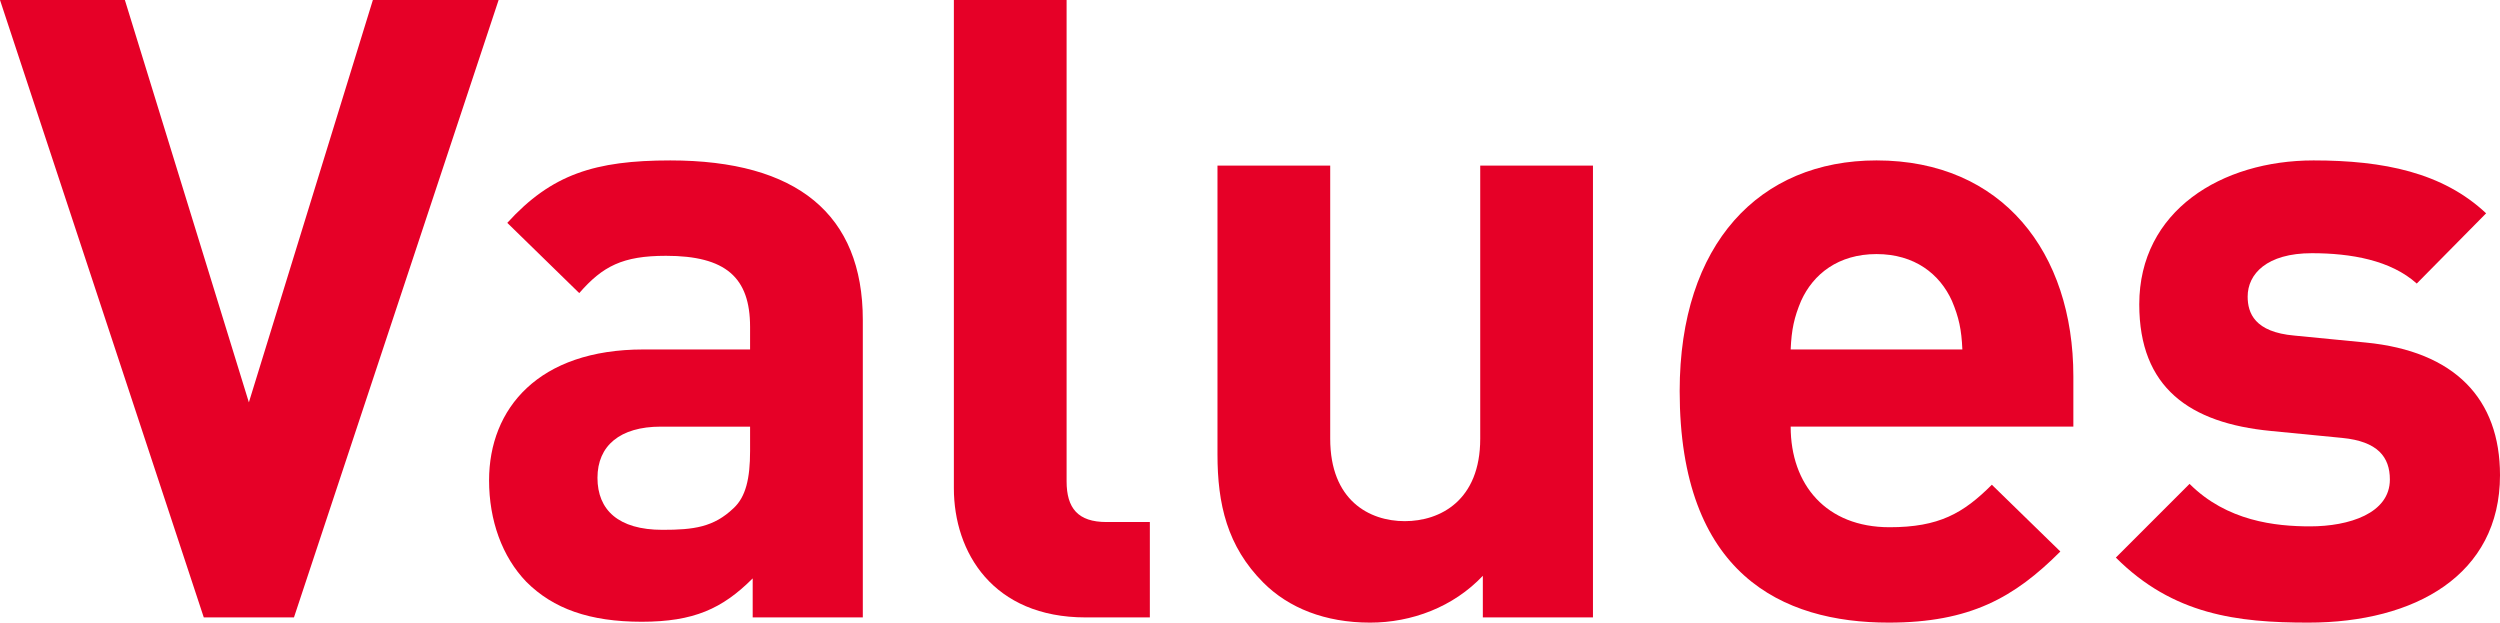
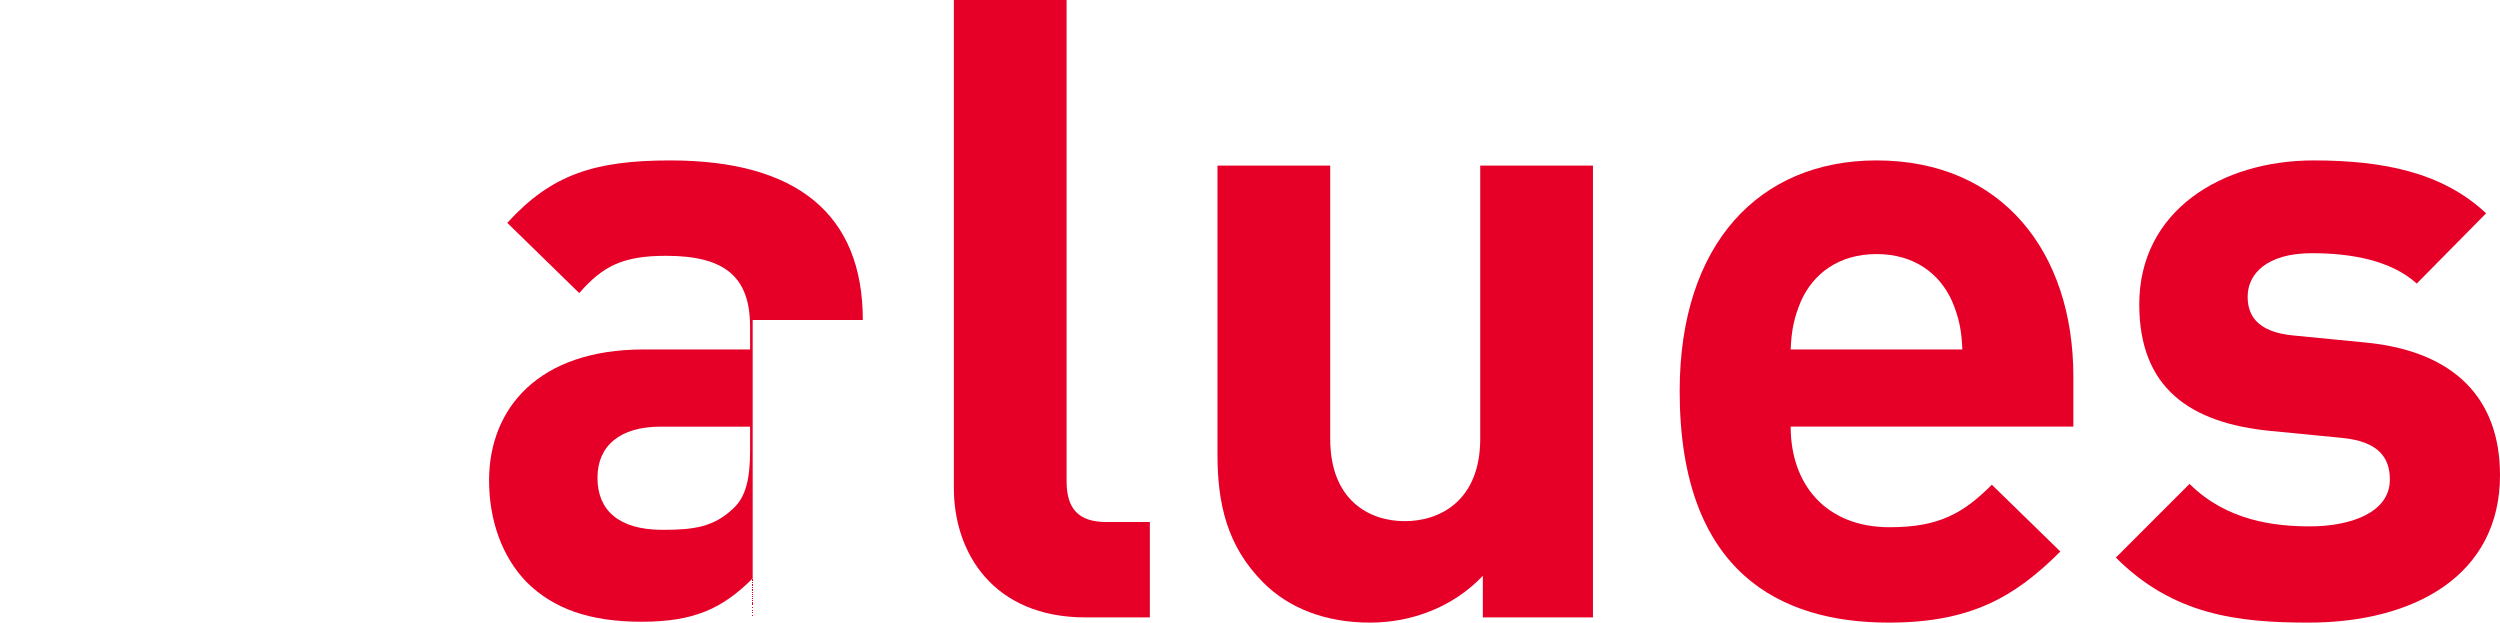
<svg xmlns="http://www.w3.org/2000/svg" id="_レイヤー_2" width="230.64" height="57.44" viewBox="0 0 230.64 57.44">
  <defs>
    <style>.cls-1{fill:#e60027;stroke-width:0px;}</style>
  </defs>
  <g id="_文字">
-     <path class="cls-1" d="m27.12,56.96h-8.32L0,0h11.52l11.44,37.12L34.4,0h11.6l-18.88,56.96Z" />
-     <path class="cls-1" d="m69.44,56.96v-3.6c-2.8,2.8-5.44,4-10.24,4s-8.16-1.2-10.64-3.68c-2.24-2.32-3.44-5.68-3.44-9.36,0-6.64,4.56-12.08,14.24-12.08h9.84v-2.08c0-4.56-2.24-6.56-7.76-6.56-4,0-5.84.96-8,3.44l-6.64-6.48c4.08-4.48,8.08-5.76,15.04-5.76,11.68,0,17.76,4.96,17.76,14.72v27.44h-10.16Zm-.24-17.6h-8.24c-3.76,0-5.84,1.76-5.84,4.72s1.92,4.8,6,4.8c2.88,0,4.72-.24,6.56-2,1.12-1.04,1.52-2.72,1.52-5.28v-2.24Z" />
+     <path class="cls-1" d="m69.44,56.96v-3.6c-2.8,2.8-5.44,4-10.24,4s-8.16-1.2-10.64-3.68c-2.24-2.32-3.44-5.68-3.44-9.36,0-6.64,4.56-12.08,14.24-12.08h9.84v-2.08c0-4.56-2.24-6.56-7.76-6.56-4,0-5.84.96-8,3.44l-6.64-6.48c4.08-4.48,8.08-5.76,15.04-5.76,11.68,0,17.76,4.96,17.76,14.72h-10.16Zm-.24-17.6h-8.24c-3.76,0-5.84,1.76-5.84,4.72s1.92,4.8,6,4.8c2.88,0,4.72-.24,6.56-2,1.12-1.04,1.52-2.72,1.52-5.28v-2.24Z" />
    <path class="cls-1" d="m100.16,56.96c-8.56,0-12.16-6-12.16-11.92V0h10.4v44.4c0,2.48,1.04,3.76,3.68,3.76h4v8.8h-5.92Z" />
    <path class="cls-1" d="m136.8,56.96v-3.84c-2.72,2.88-6.56,4.32-10.4,4.32-4.16,0-7.52-1.36-9.84-3.68-3.36-3.36-4.24-7.28-4.24-11.84V15.28h10.4v25.2c0,5.68,3.6,7.6,6.88,7.6s6.96-1.92,6.96-7.6V15.28h10.4v41.68h-10.16Z" />
    <path class="cls-1" d="m165.2,39.36c0,5.36,3.28,9.28,9.12,9.28,4.56,0,6.8-1.28,9.44-3.92l6.32,6.16c-4.24,4.24-8.32,6.56-15.84,6.56-9.84,0-19.28-4.48-19.28-21.36,0-13.6,7.36-21.28,18.16-21.28,11.6,0,18.16,8.48,18.16,19.92v4.64h-26.08Zm14.88-11.6c-1.12-2.48-3.44-4.32-6.96-4.32s-5.84,1.84-6.96,4.32c-.64,1.52-.88,2.64-.96,4.48h15.84c-.08-1.84-.32-2.96-.96-4.48Z" />
    <path class="cls-1" d="m212.96,57.44c-6.56,0-12.48-.72-17.76-6l6.8-6.8c3.44,3.44,7.92,3.92,11.12,3.92,3.6,0,7.36-1.2,7.36-4.32,0-2.08-1.12-3.52-4.4-3.84l-6.56-.64c-7.52-.72-12.16-4-12.16-11.68,0-8.64,7.6-13.28,16.08-13.28,6.48,0,11.92,1.12,15.92,4.88l-6.4,6.48c-2.4-2.16-6.08-2.8-9.68-2.8-4.16,0-5.92,1.92-5.92,4,0,1.52.64,3.28,4.32,3.6l6.56.64c8.24.8,12.4,5.2,12.4,12.24,0,9.2-7.84,13.6-17.68,13.6Z" />
  </g>
</svg>